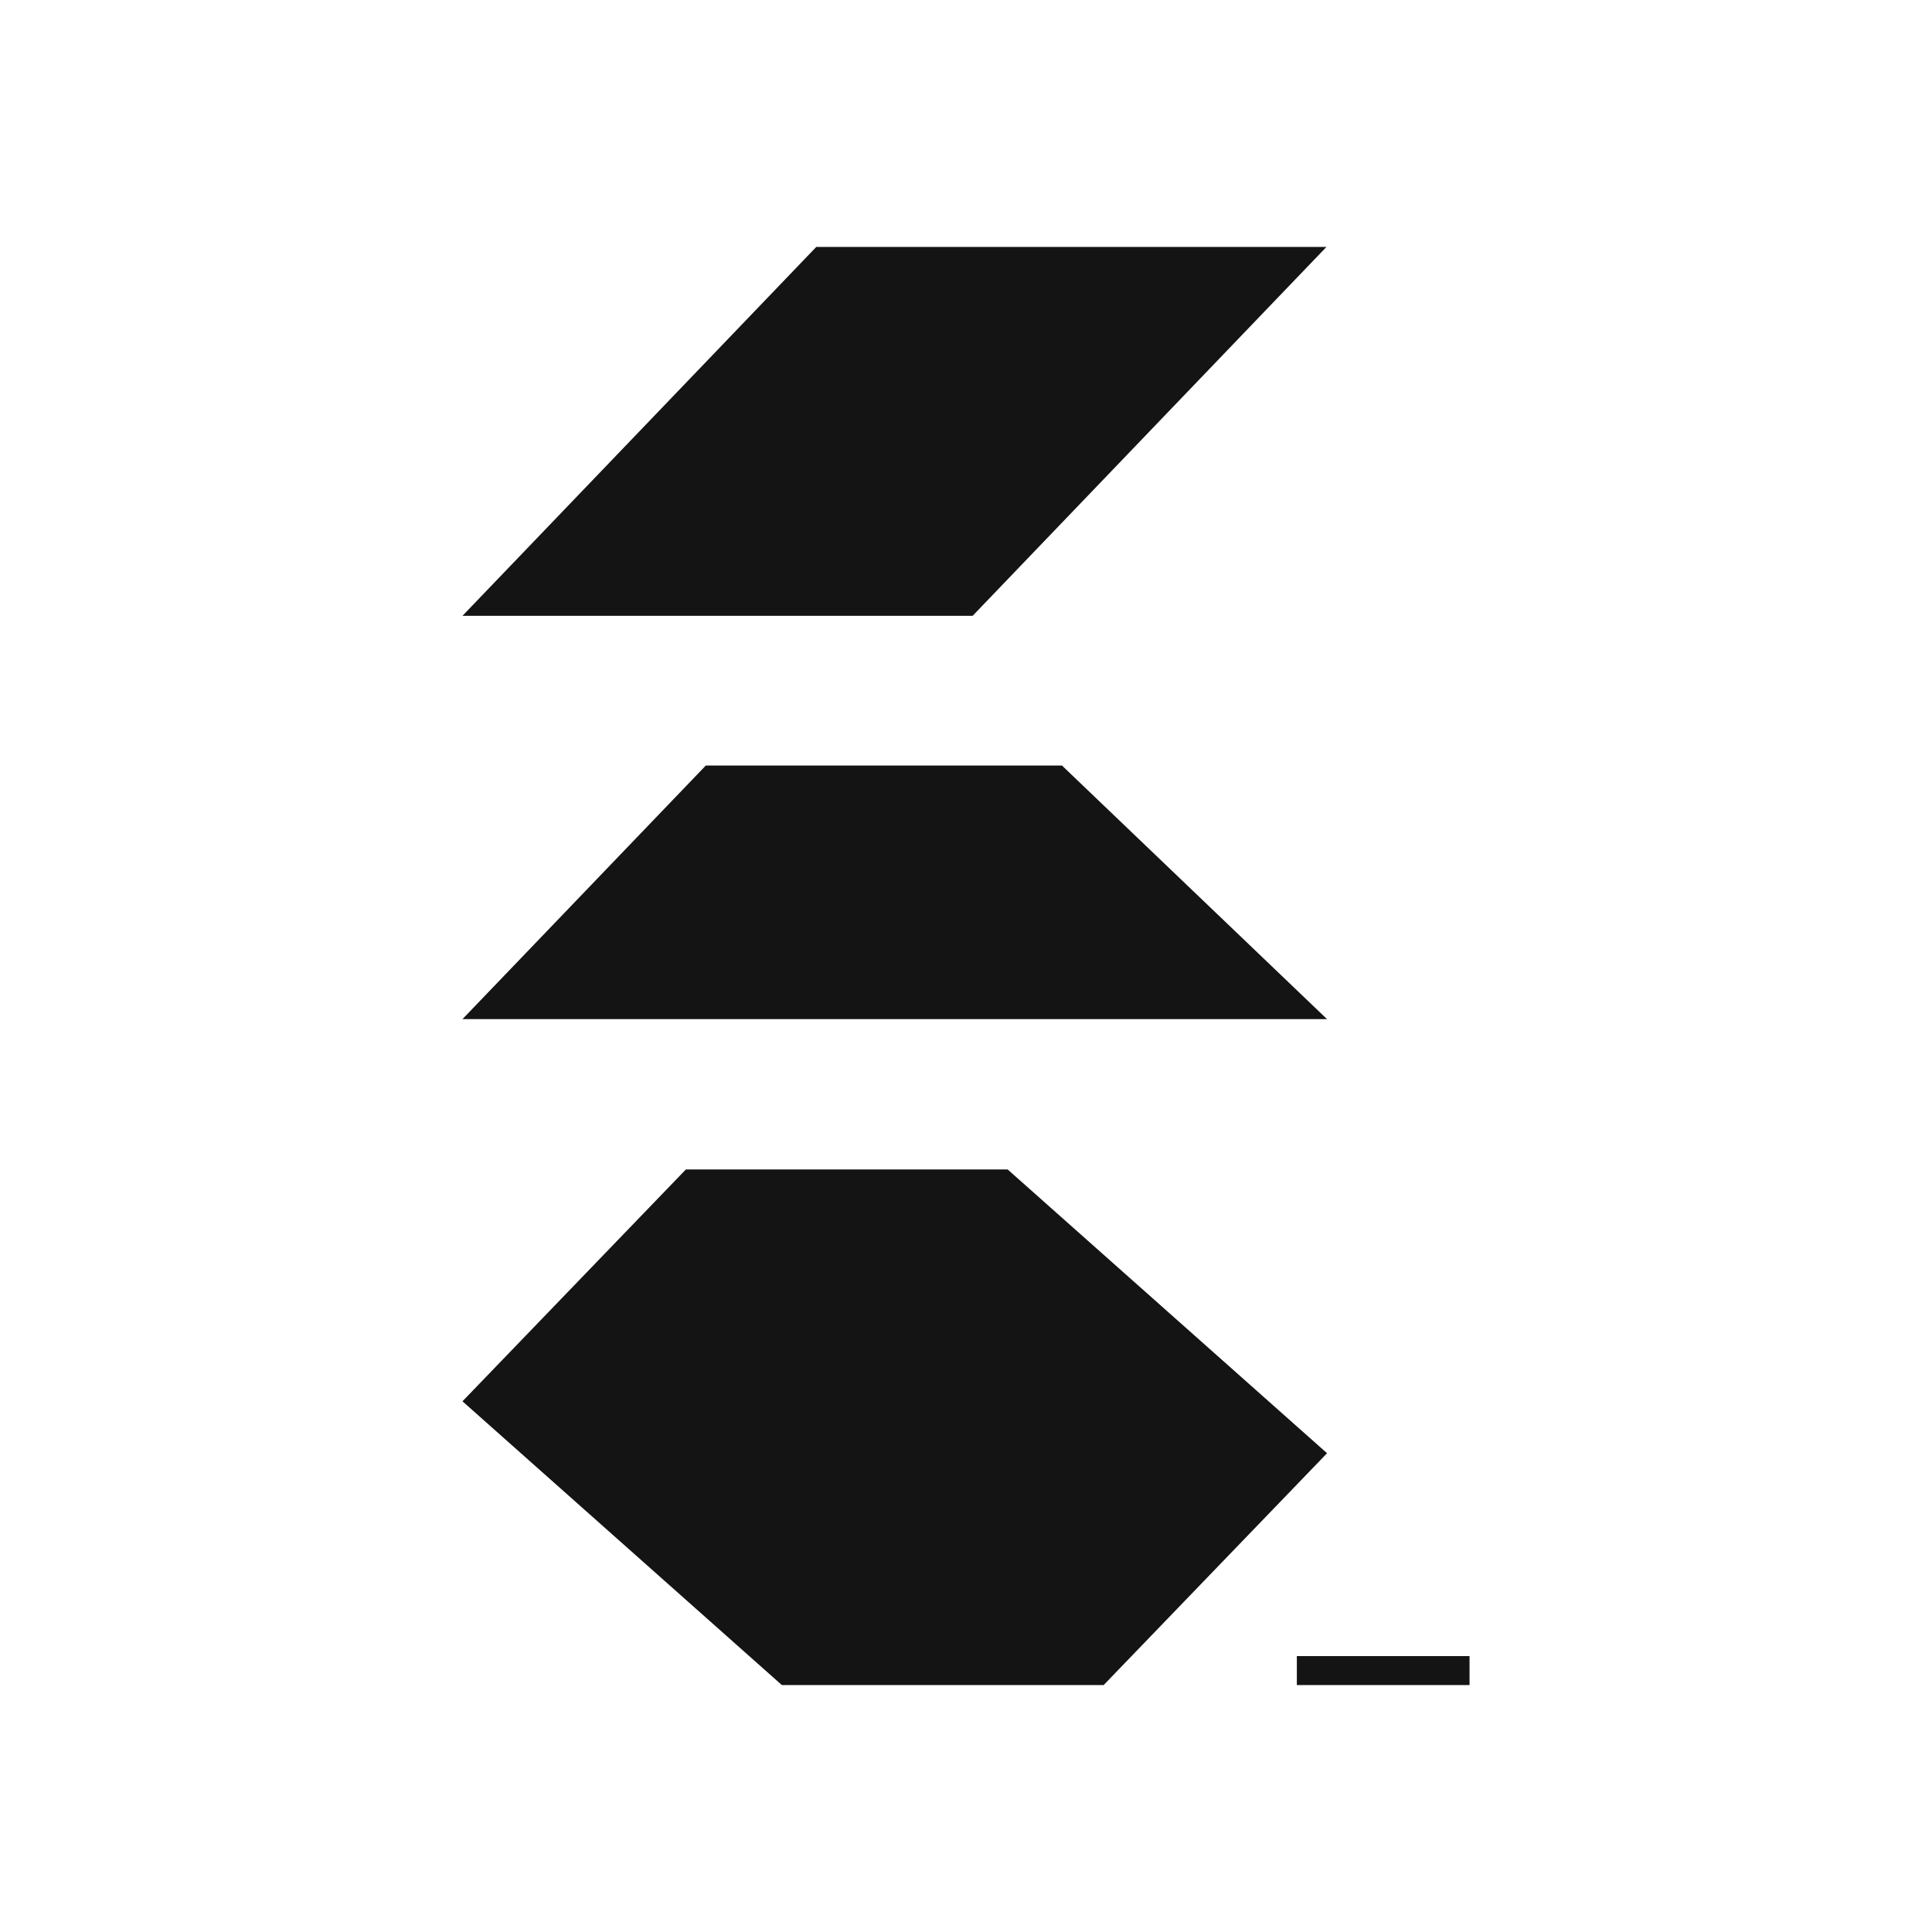
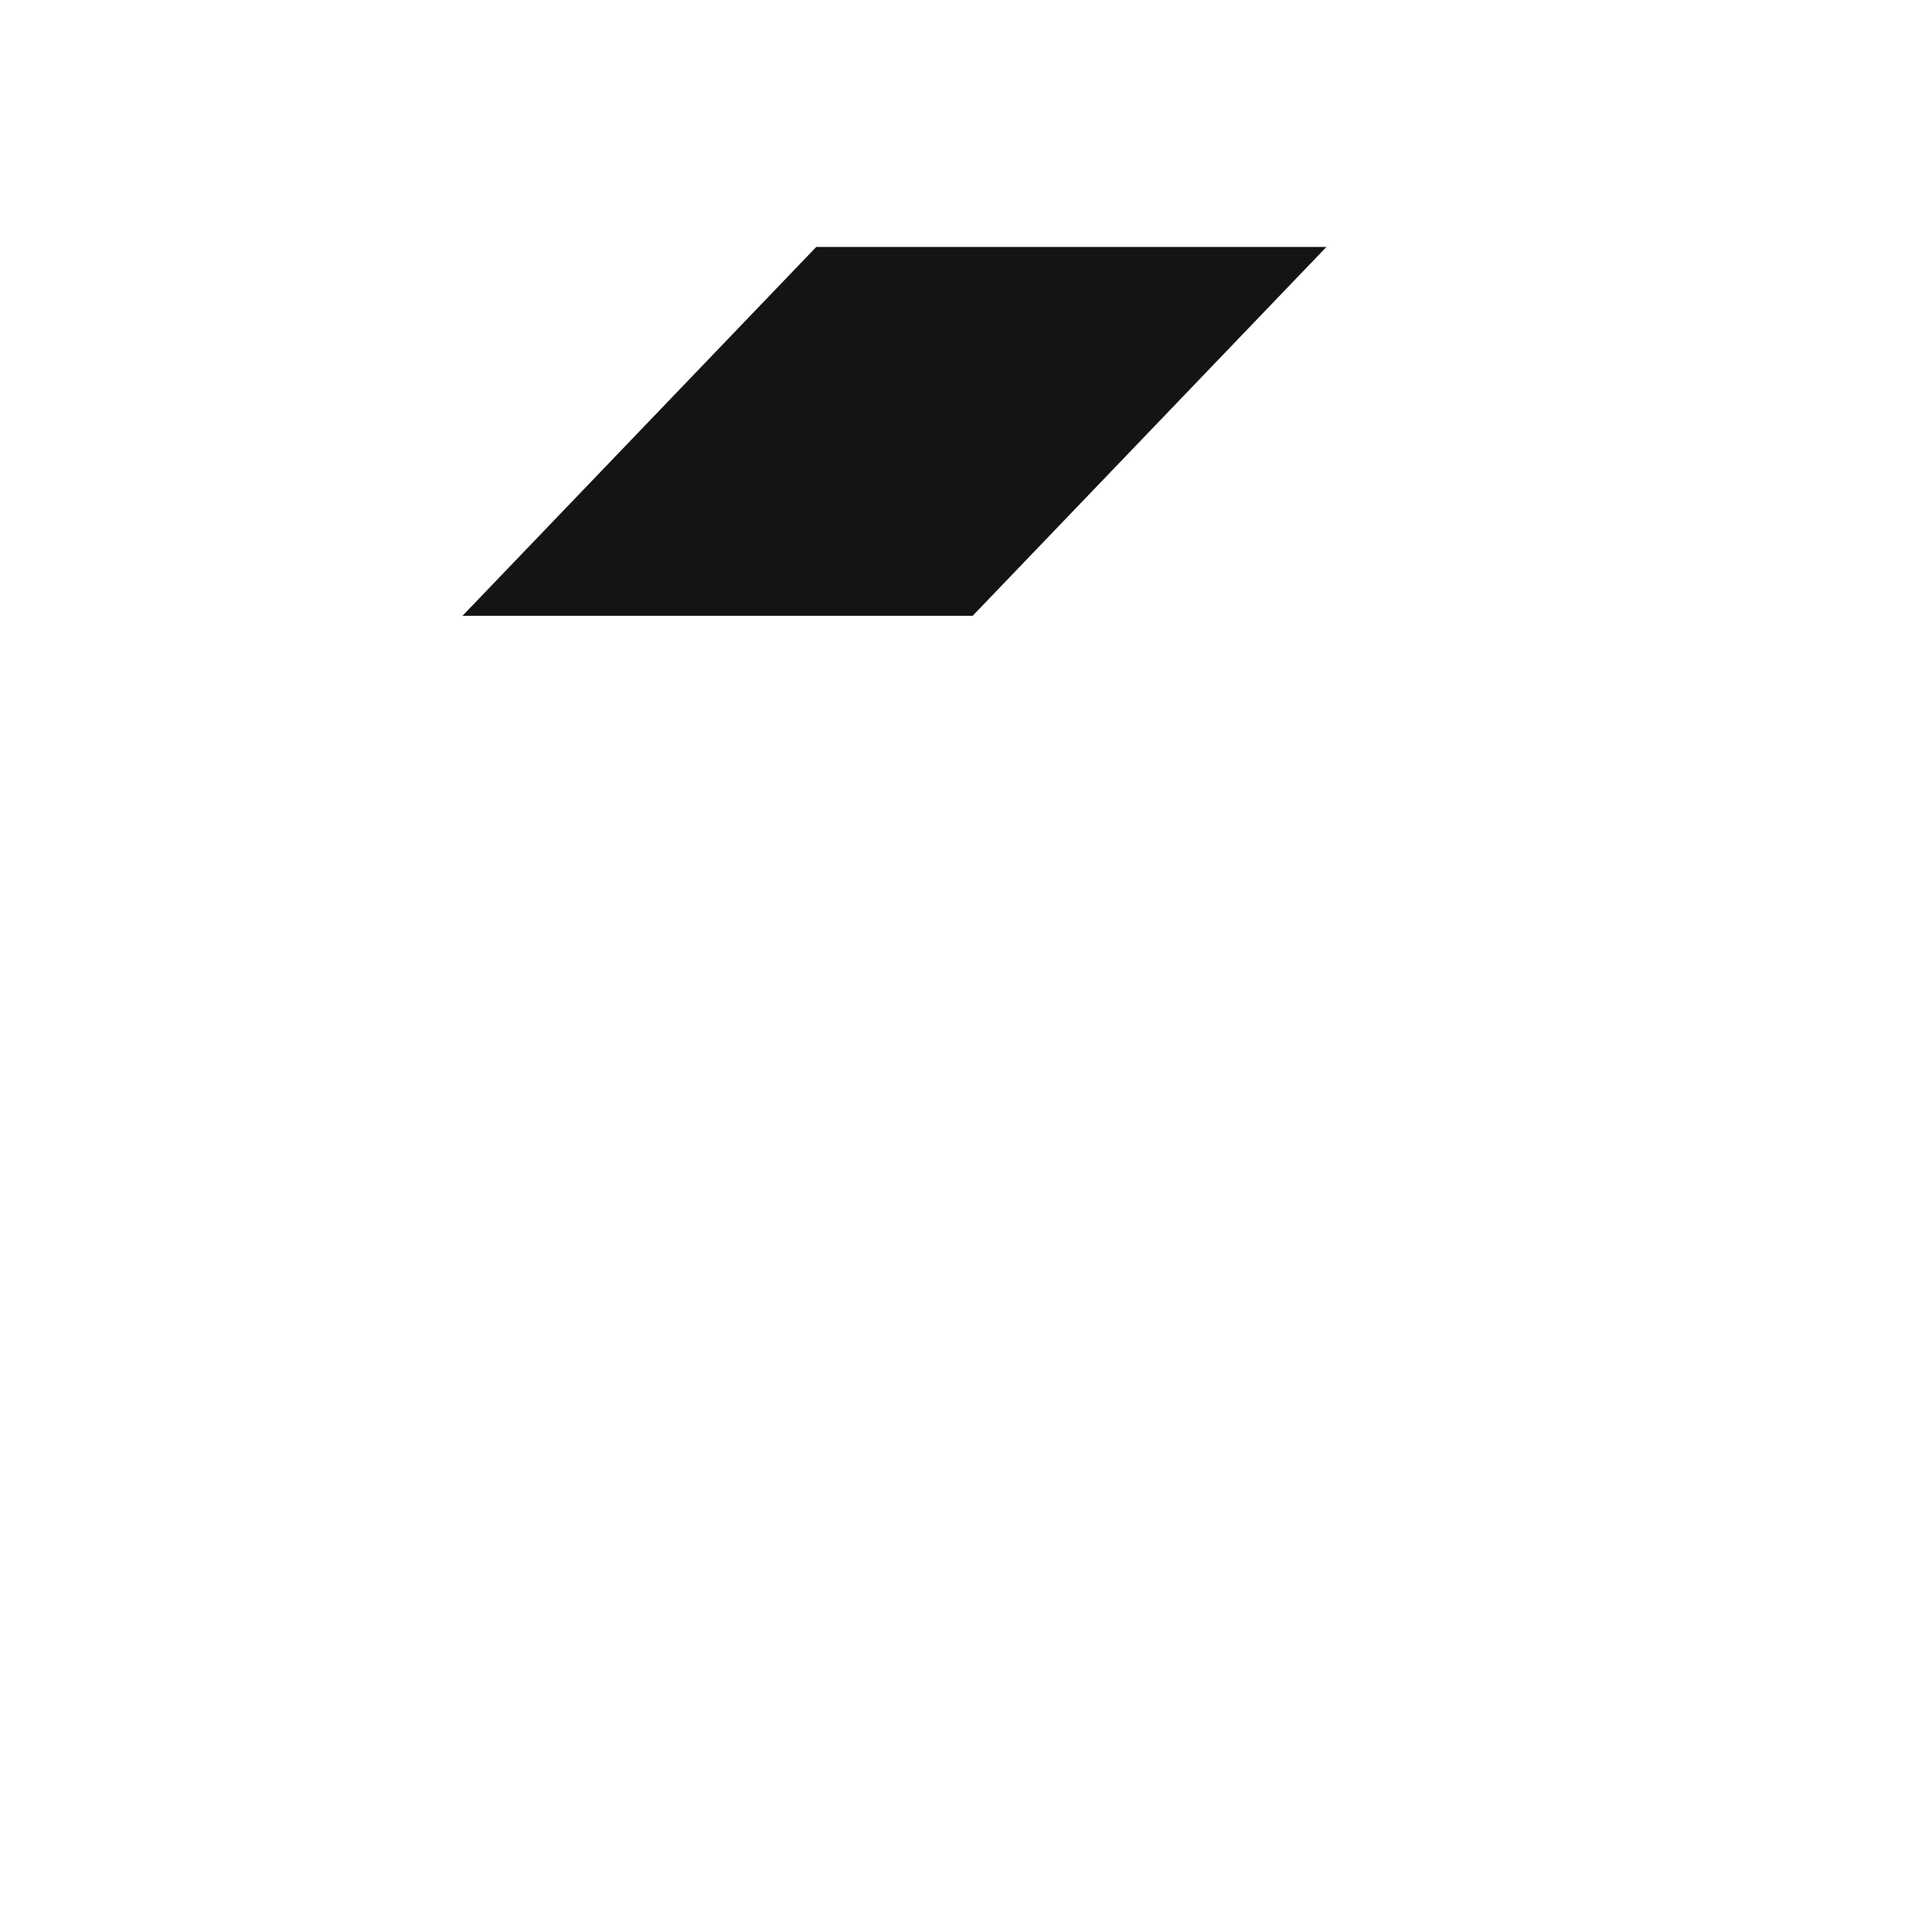
<svg xmlns="http://www.w3.org/2000/svg" width="32" height="32" fill="none">
  <style>
    .stroke {
      stroke: #141414;
    }
    .fill {
      fill: #141414;
    }
    @media (prefers-color-scheme: dark) {
      .stroke {
        stroke: #fff;
      }
      .fill {
        fill: #fff;
      }
    }
  </style>
-   <path class="fill" fill-rule="evenodd" d="m21.98,16.88H7.66s4.03-4.2,4.03-4.2h5.9l4.39,4.2h0Z" />
-   <path class="fill" fill-rule="evenodd" d="m18.28,27.91h-5.33l-5.29-4.7,3.7-3.84h5.33l5.29,4.7-3.7,3.84h0Z" />
  <path class="fill" fill-rule="evenodd" d="m16.12,10.2H7.66s5.86-6.11,5.86-6.11h8.45s-5.86,6.11-5.86,6.11Z" />
-   <rect class="fill" fill-rule="evenodd" x="21.48" y="27.43" width="2.86" height=".48" />
</svg>